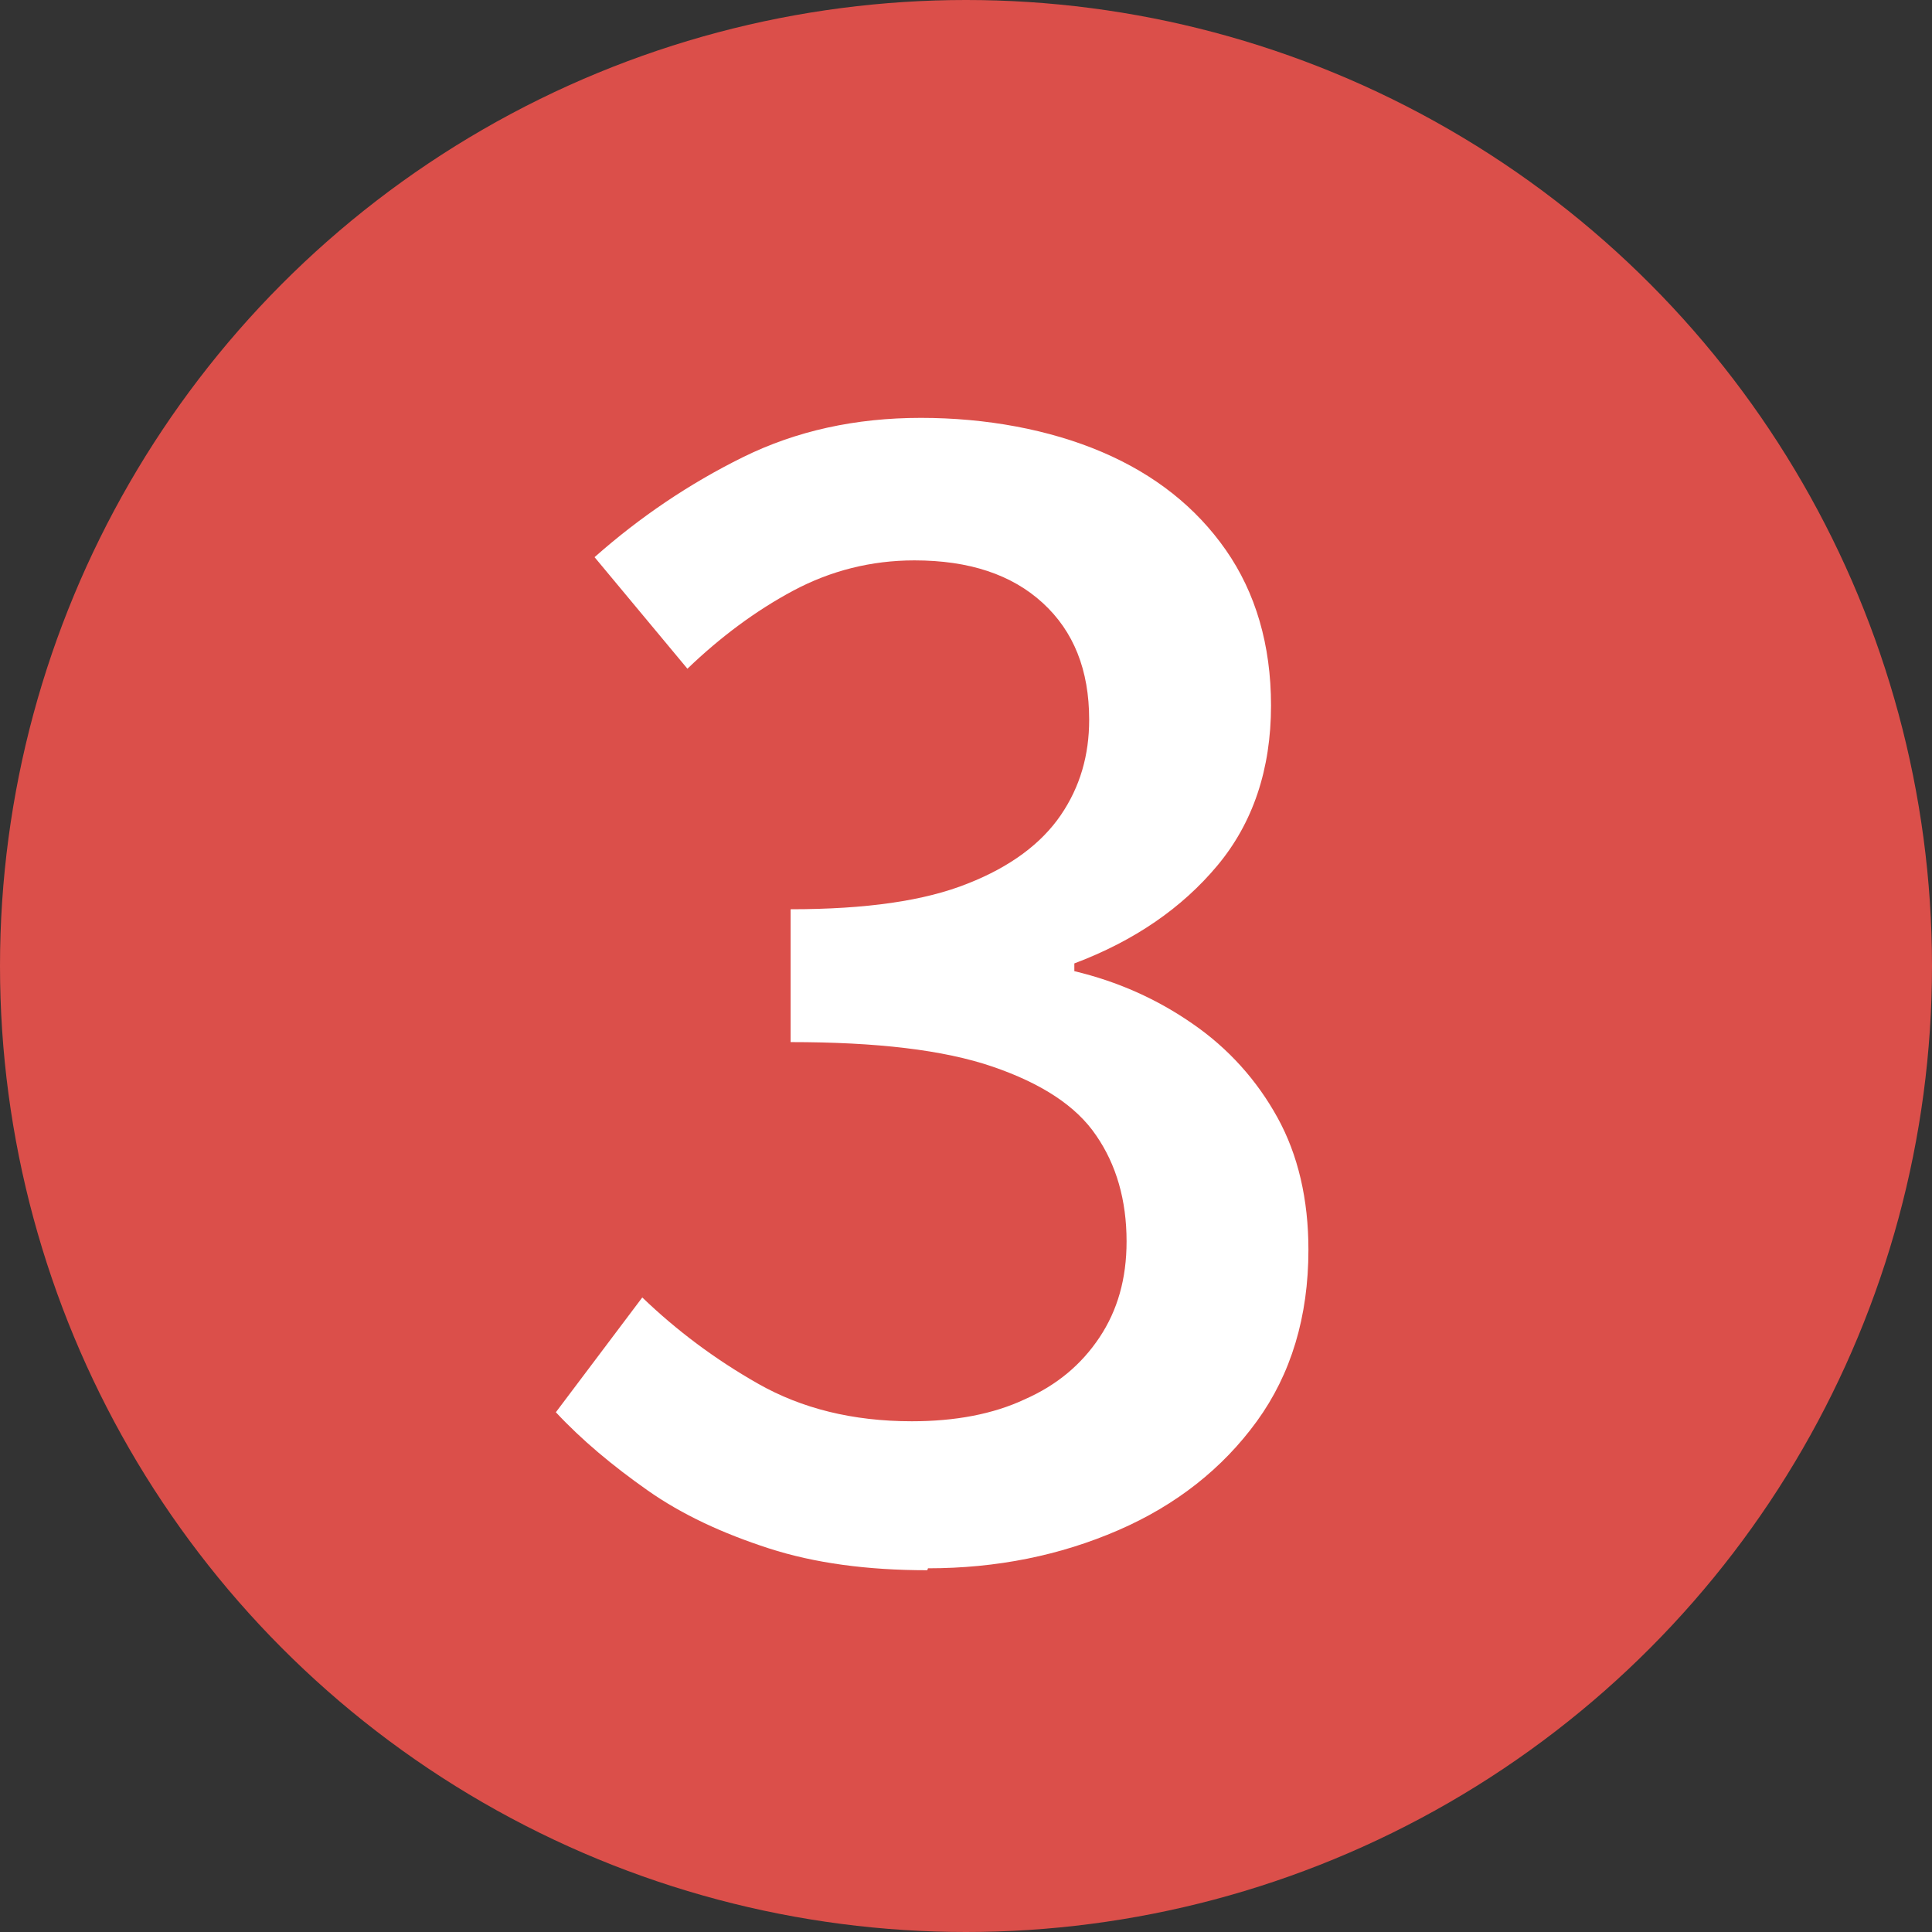
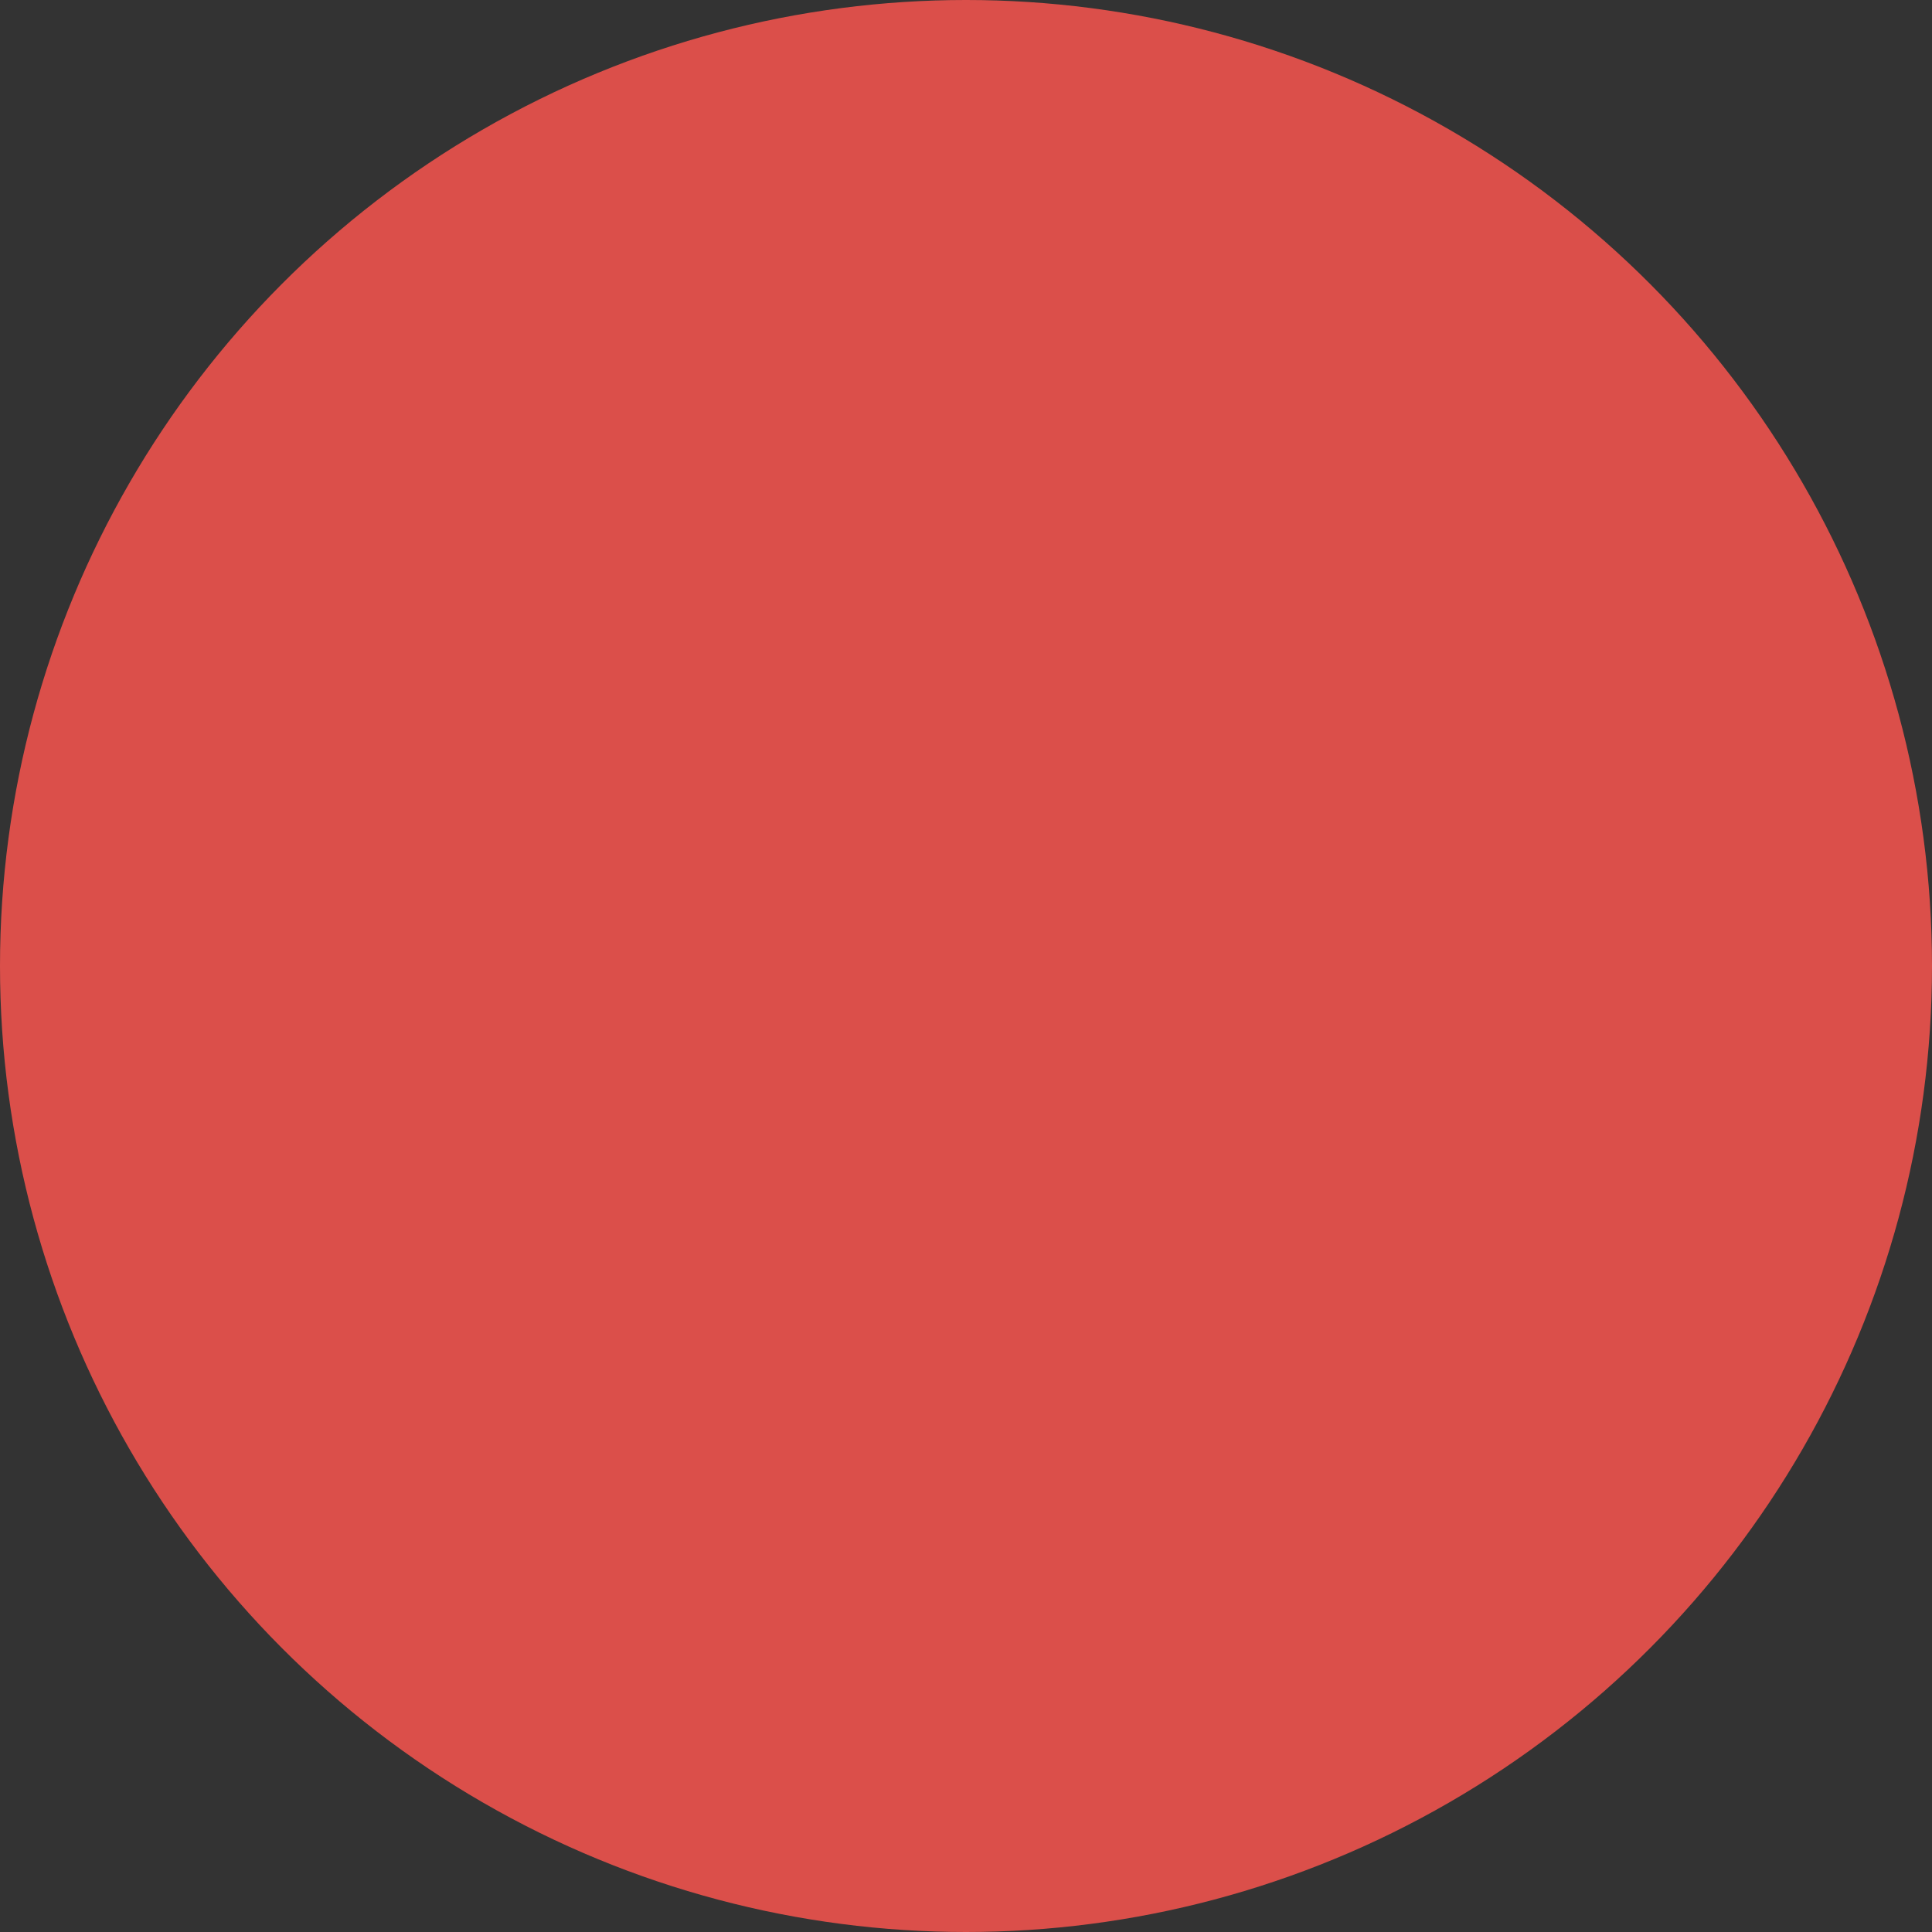
<svg xmlns="http://www.w3.org/2000/svg" width="29.96" height="29.96" viewBox="0 0 29.96 29.96">
  <rect x="0" y="0" width="29.96" height="29.96" fill="#333333" stroke="none" />
  <defs>
    <style>
 .cls-1 {
 fill: #db4f4a;
 }

 .cls-1, .cls-2 {
 stroke-width: 0px;
 }

 .cls-2 {
 fill: #fff;
 }
 </style>
  </defs>
  <circle class="cls-1" cx="14.98" cy="14.98" r="14.98" />
-   <path class="cls-2" d="M14.38,24.35c-.93,0-1.75-.11-2.46-.34s-1.34-.52-1.88-.9-1.02-.78-1.42-1.21l1.34-1.78c.53.51,1.13.96,1.8,1.34.67.38,1.46.58,2.38.58.67,0,1.26-.11,1.75-.34.5-.22.88-.54,1.16-.96.28-.42.42-.91.42-1.49,0-.64-.16-1.19-.47-1.64-.31-.46-.85-.81-1.61-1.07-.76-.26-1.8-.38-3.13-.38v-2.06c1.17,0,2.08-.13,2.75-.4.66-.26,1.14-.62,1.44-1.06s.44-.93.44-1.48c0-.77-.24-1.37-.72-1.81-.48-.44-1.14-.66-1.99-.66-.67,0-1.3.16-1.88.47-.58.31-1.13.72-1.64,1.21l-1.44-1.73c.7-.62,1.47-1.14,2.3-1.55.83-.41,1.75-.61,2.76-.61s1.99.18,2.81.53c.82.35,1.46.86,1.92,1.52.46.66.7,1.47.7,2.41,0,.99-.28,1.82-.83,2.48-.55.66-1.29,1.17-2.22,1.52v.12c.67.16,1.28.43,1.84.82.55.38.99.87,1.31,1.45.32.58.48,1.27.48,2.05,0,1.04-.27,1.93-.8,2.66s-1.25,1.3-2.15,1.69-1.88.59-2.95.59Z" />
</svg>